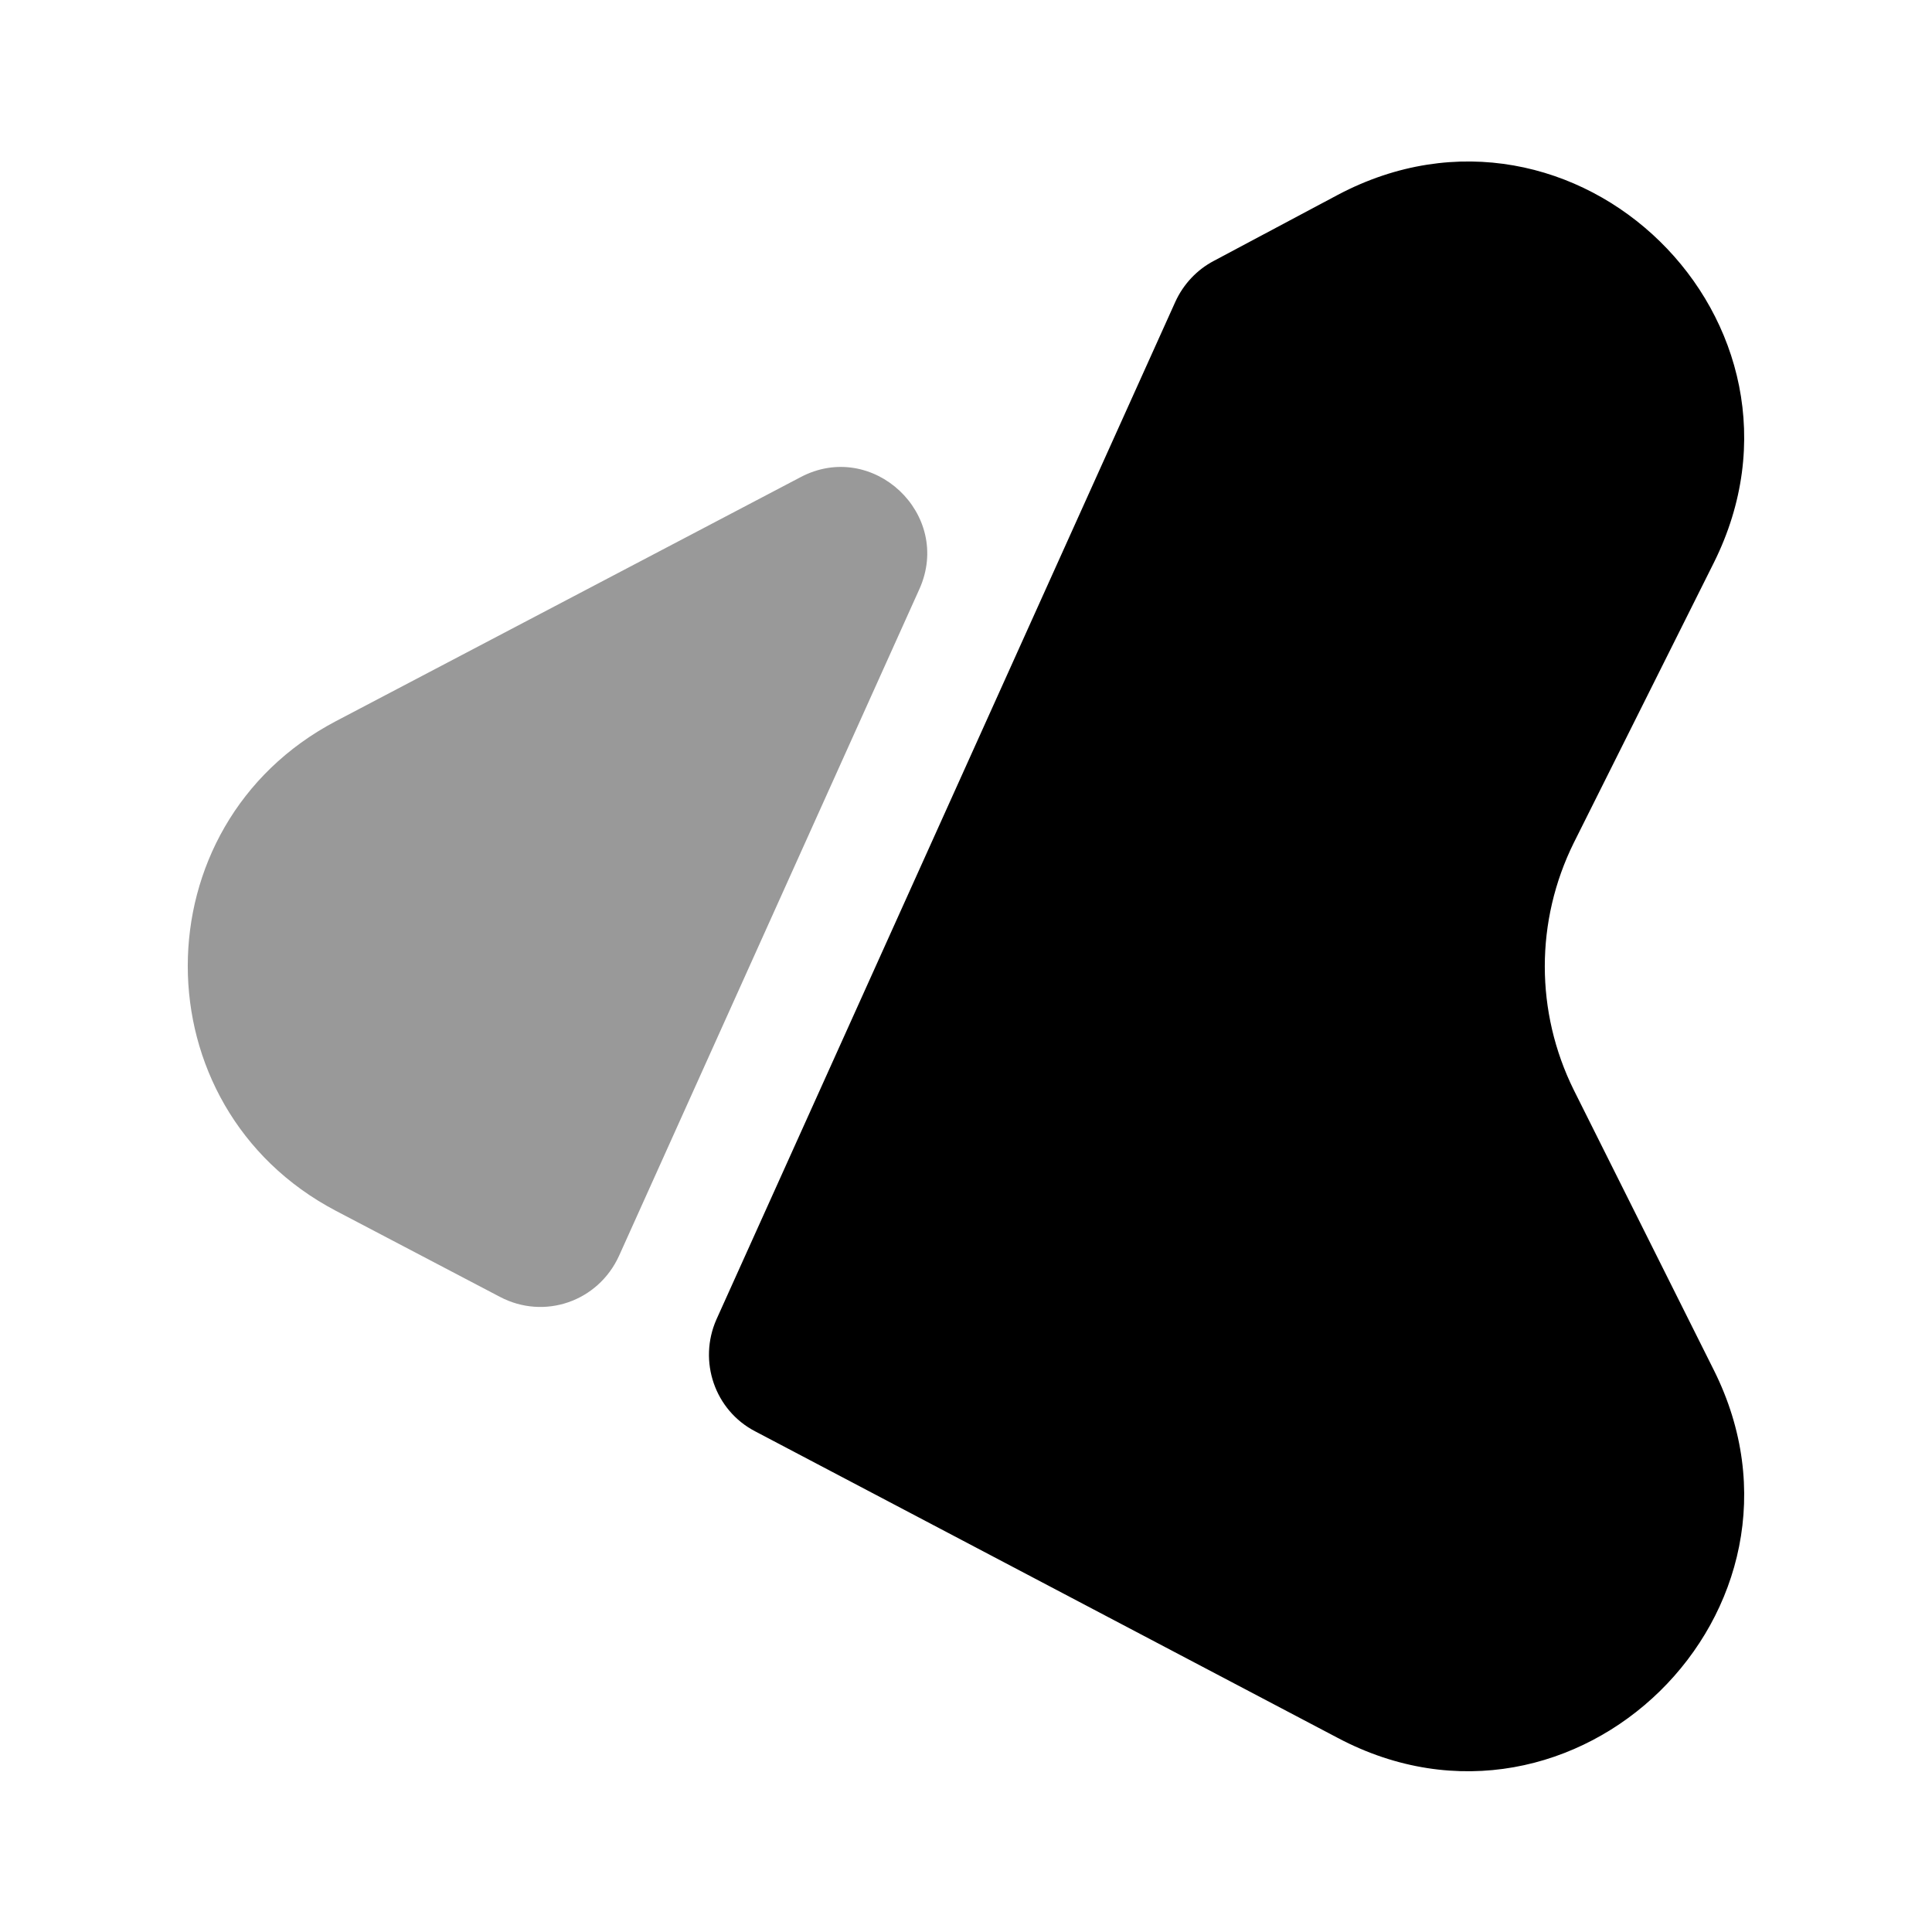
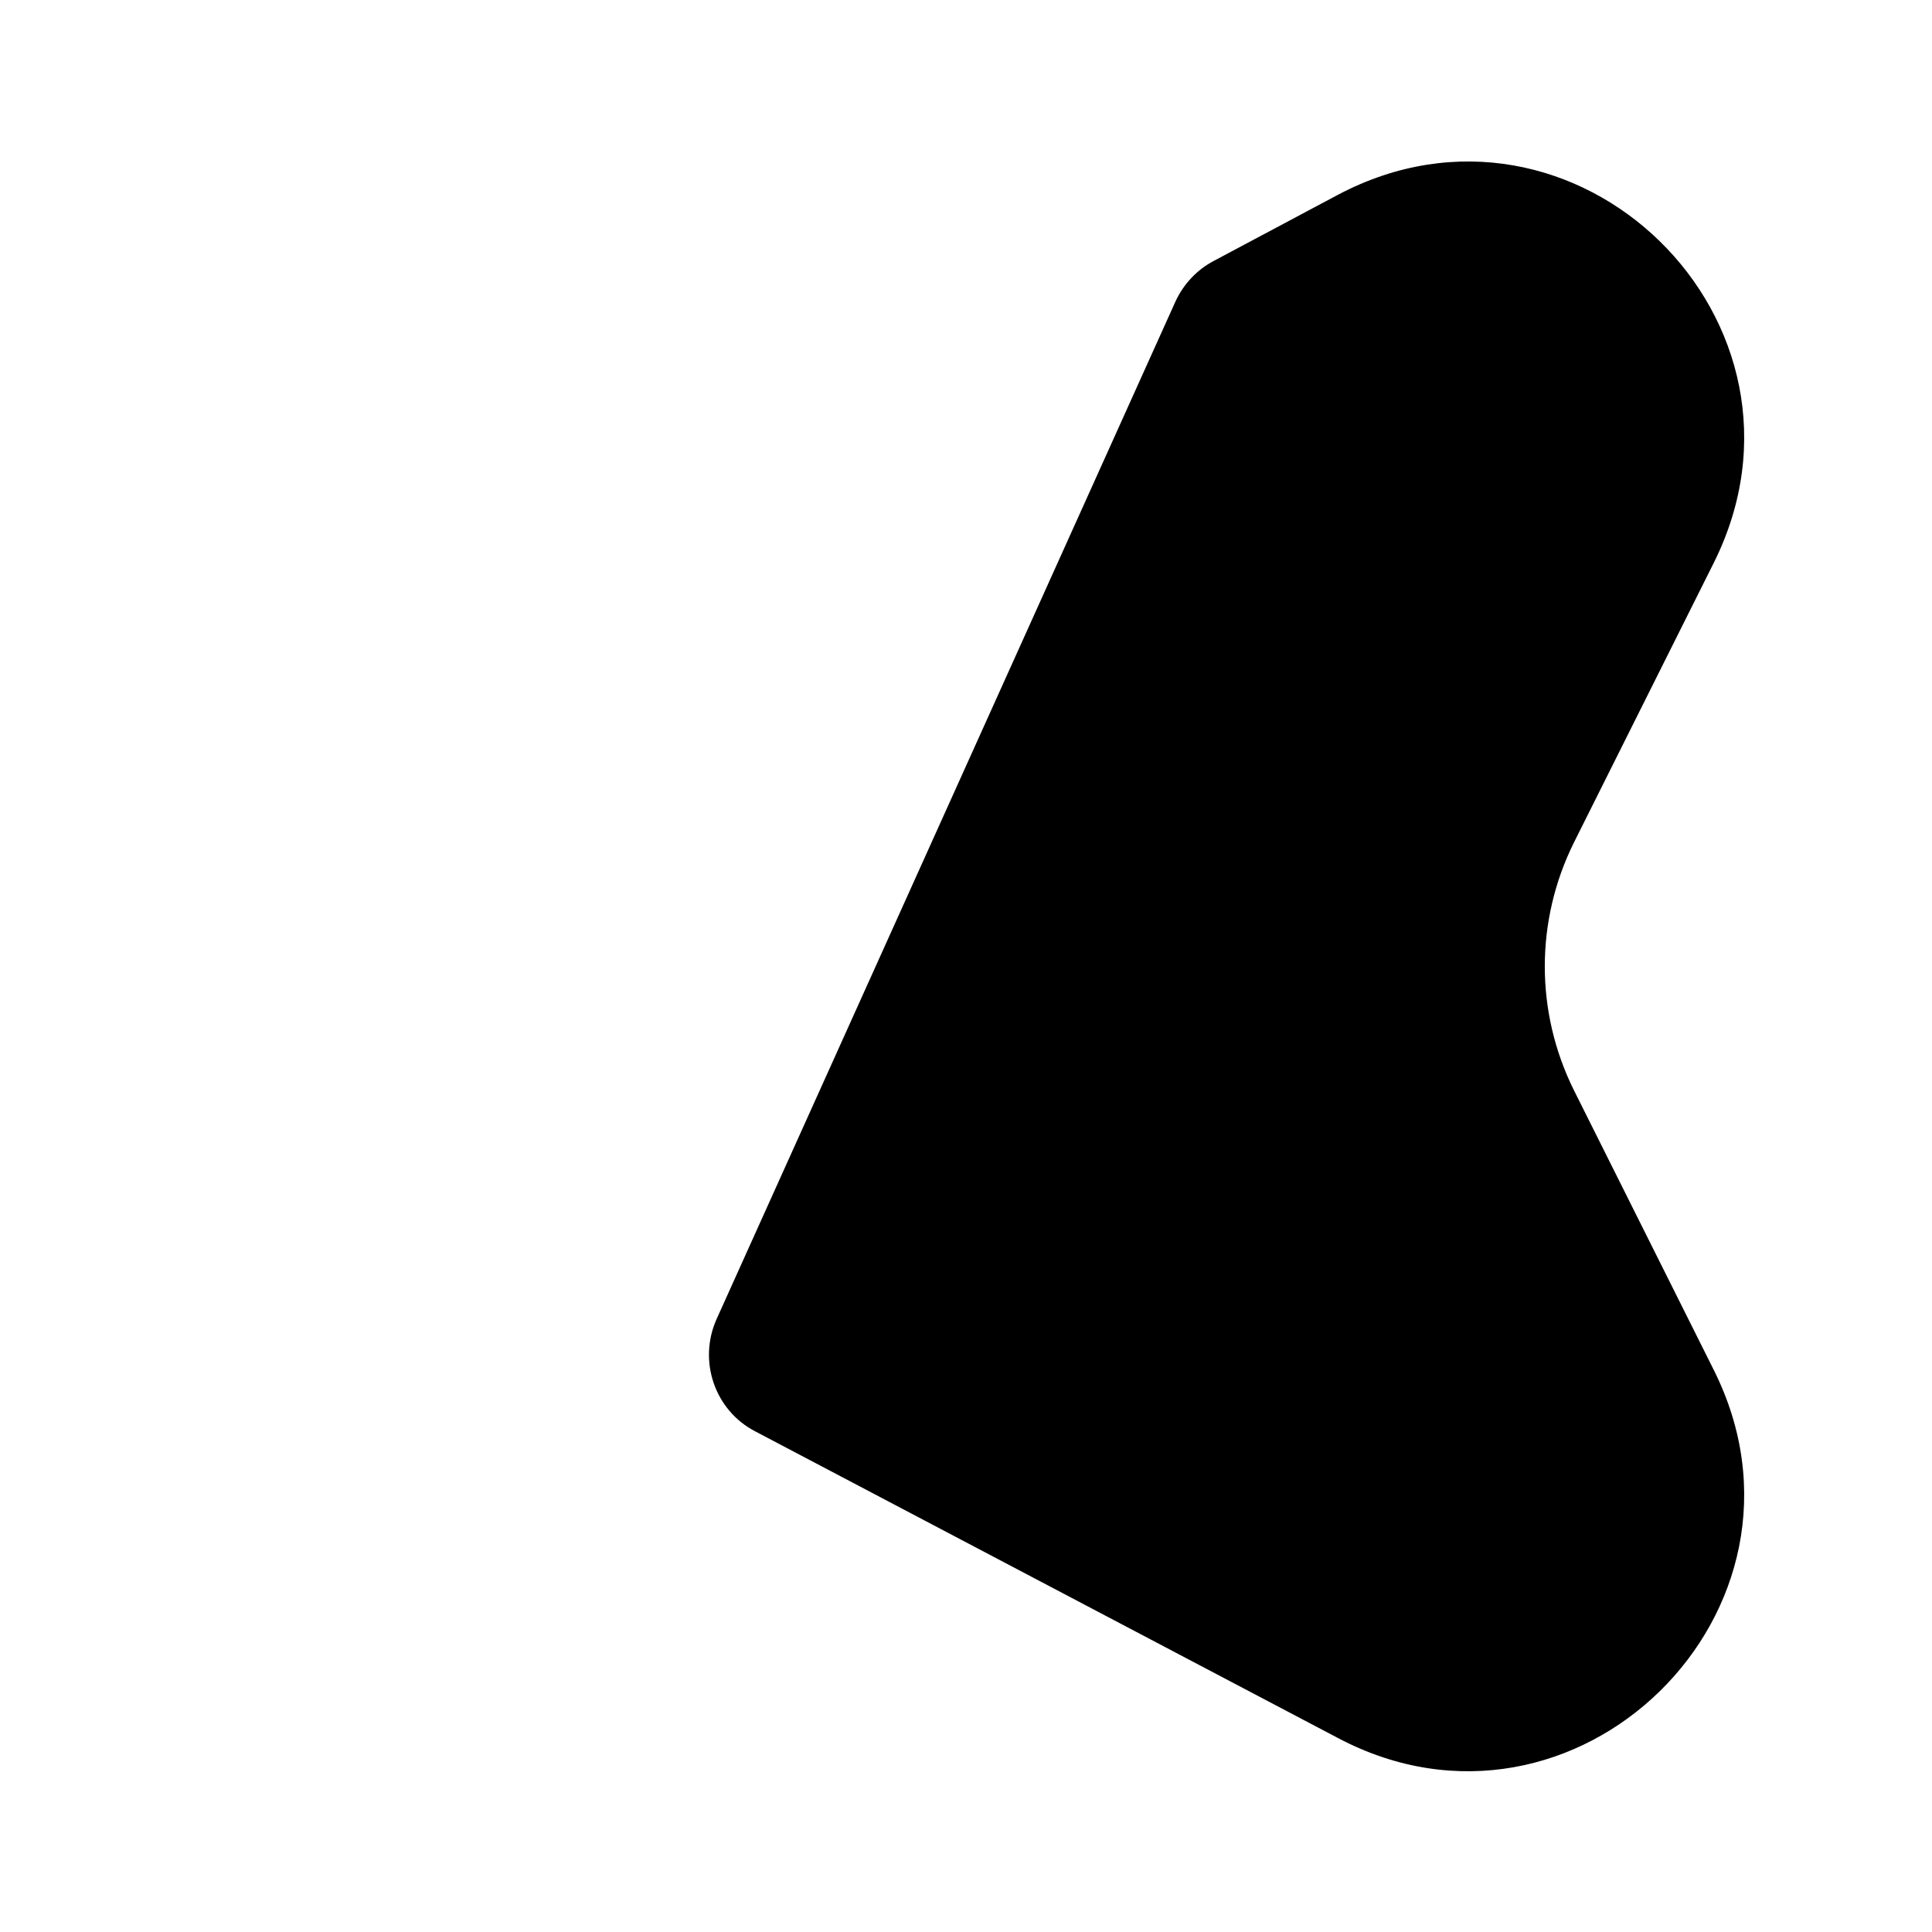
<svg xmlns="http://www.w3.org/2000/svg" viewBox="0 0 24 24" fill="currentColor" aria-hidden="true">
  <path d="M21.29 17.02l-1.74-3.48c-.48-.97-.48-2.1 0-3.07l1.74-3.48C22.78 4 19.57.86 16.62 2.42l-1.54.82c-.21.11-.38.29-.48.51L8.9 16.39c-.23.52-.02 1.13.48 1.39l7.24 3.81c2.95 1.56 6.16-1.59 4.67-4.57z" />
-   <path d="M7.69 15.6l3.73-8.28c.42-.93-.58-1.87-1.48-1.39L4.17 8.96c-2.45 1.29-2.45 4.79 0 6.08l2.04 1.07c.55.29 1.22.06 1.48-.51z" opacity=".4" />
</svg>